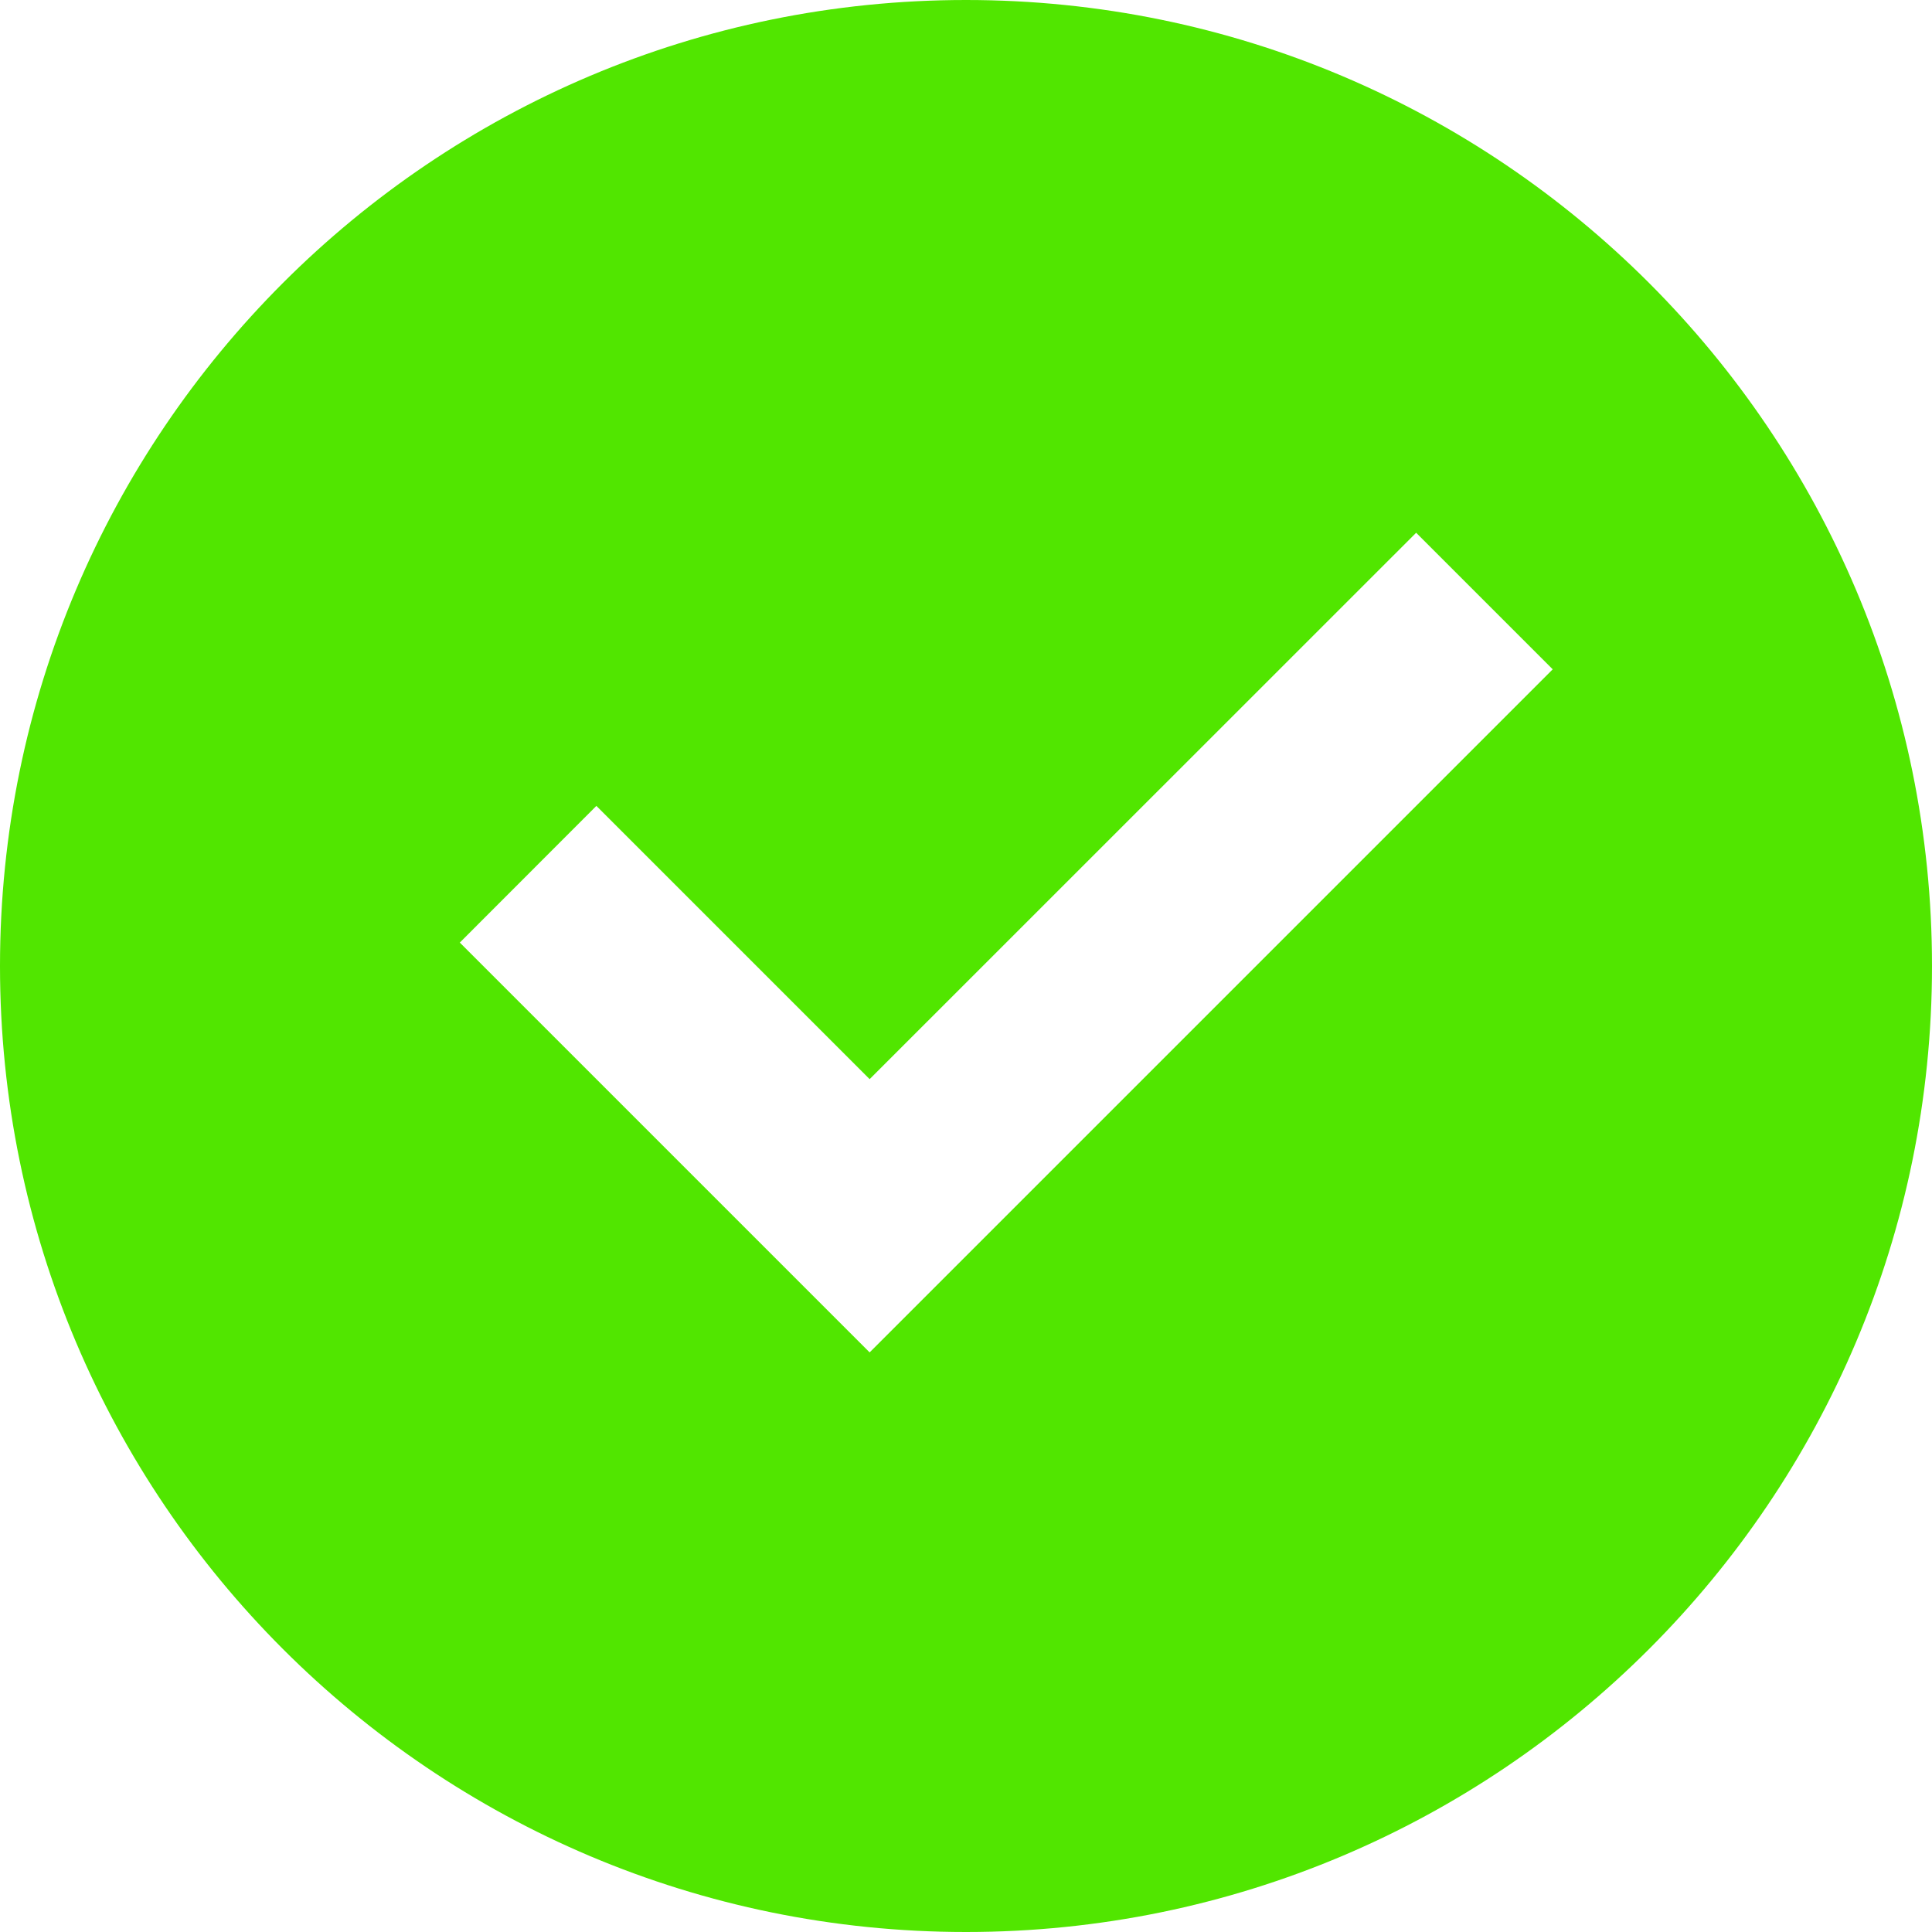
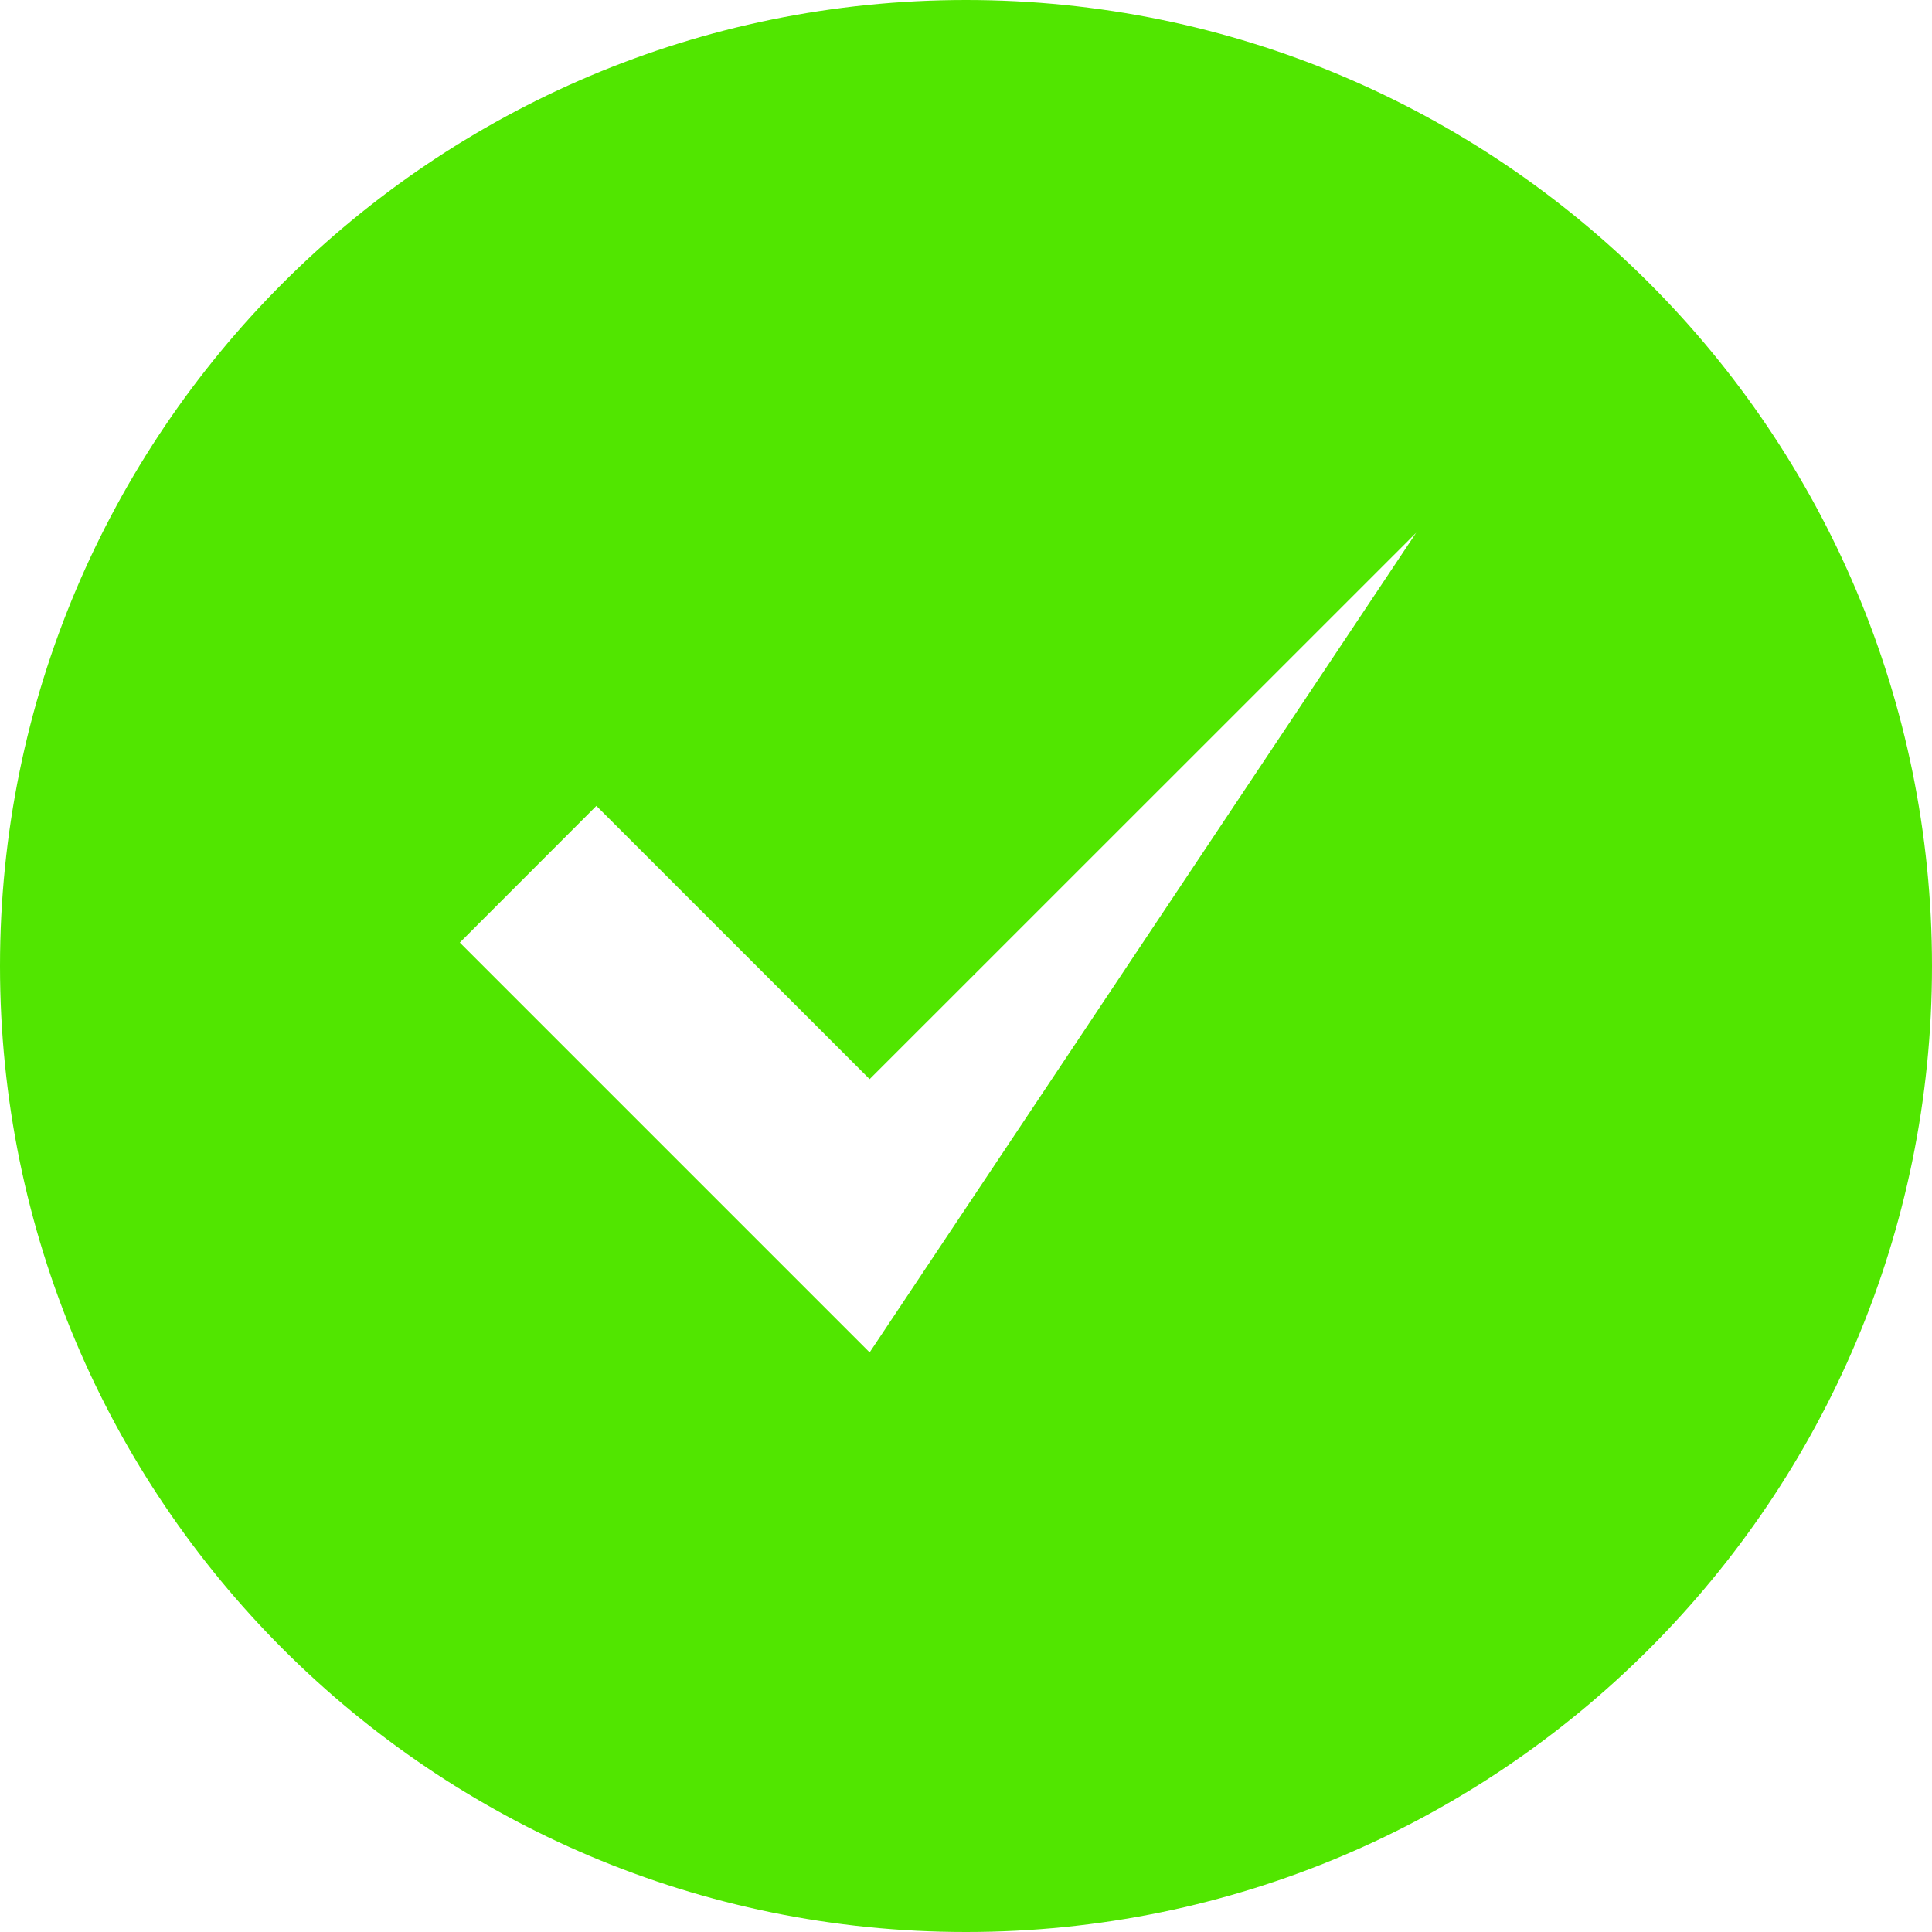
<svg xmlns="http://www.w3.org/2000/svg" width="16" height="16" viewBox="0 0 16 16" fill="none">
-   <path d="M8 16C3.582 16 0 12.418 0 8C0 3.582 3.582 0 8 0C12.418 0 16 3.582 16 8C16 12.418 12.418 16 8 16ZM7.202 11.2L12.859 5.543L11.728 4.412L7.202 8.937L4.939 6.674L3.808 7.806L7.202 11.2Z" fill="#51E600" />
+   <path d="M8 16C3.582 16 0 12.418 0 8C0 3.582 3.582 0 8 0C12.418 0 16 3.582 16 8C16 12.418 12.418 16 8 16ZM7.202 11.2L11.728 4.412L7.202 8.937L4.939 6.674L3.808 7.806L7.202 11.2Z" fill="#51E600" />
</svg>